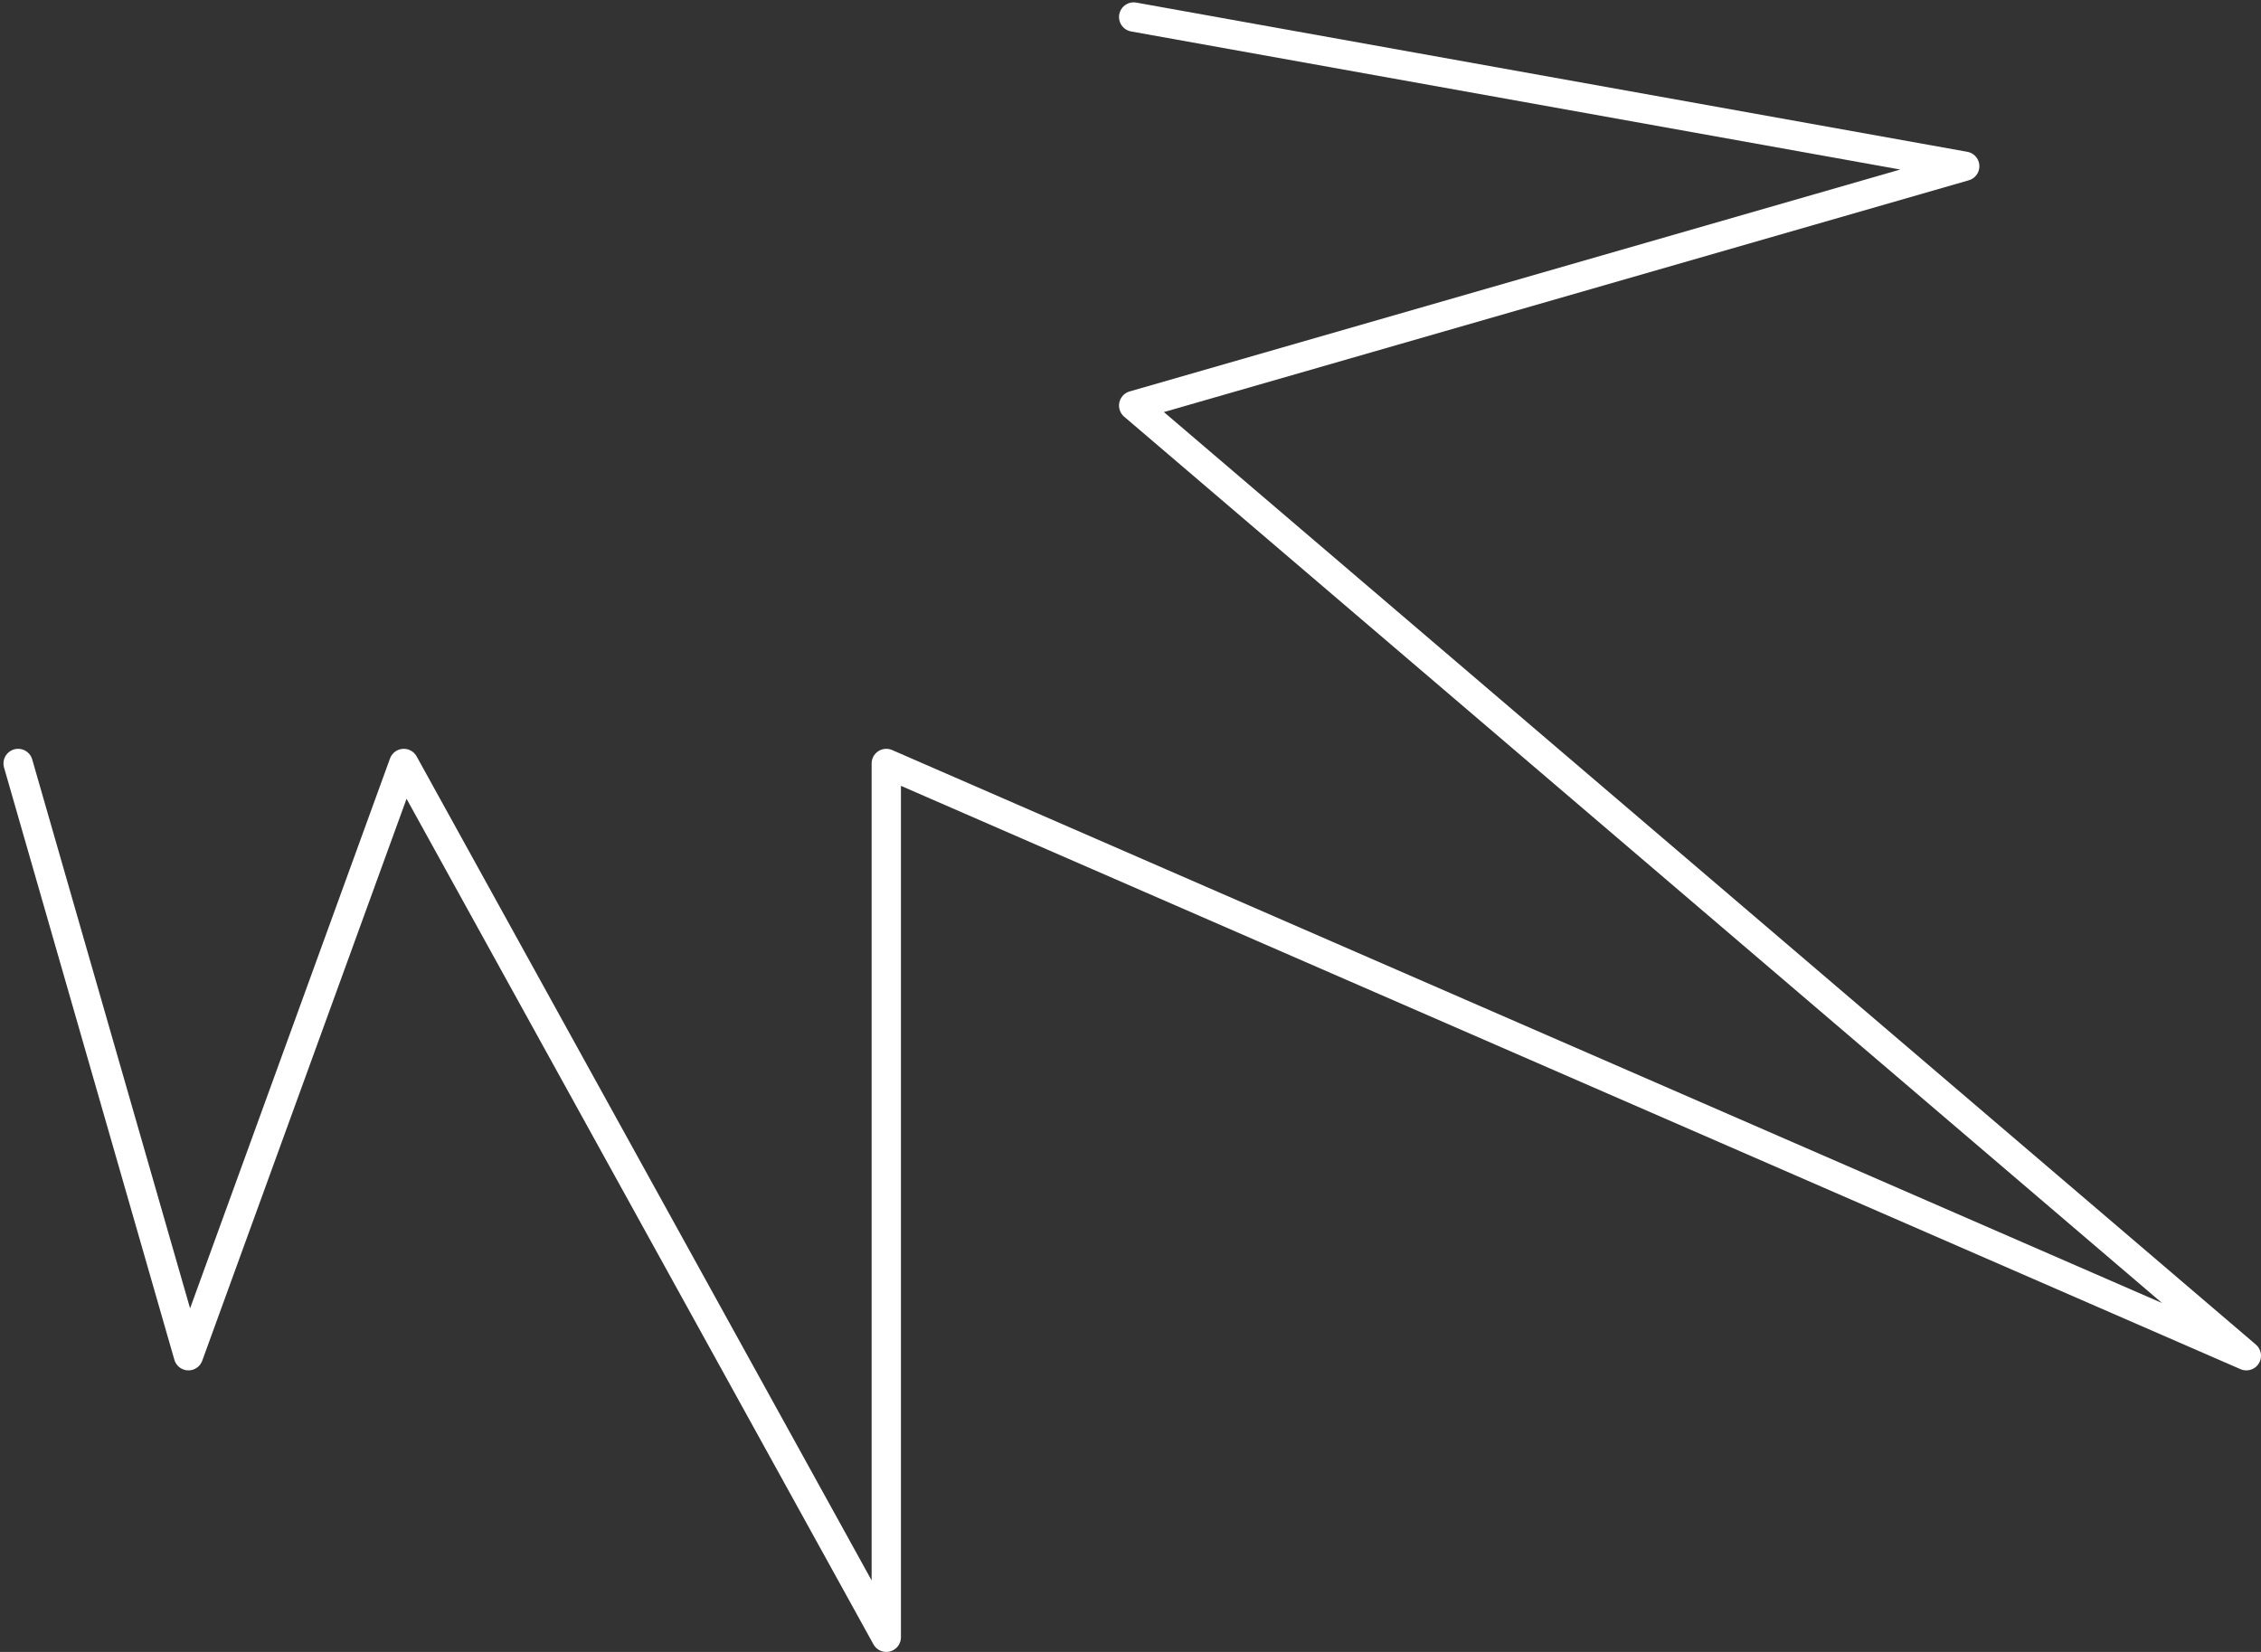
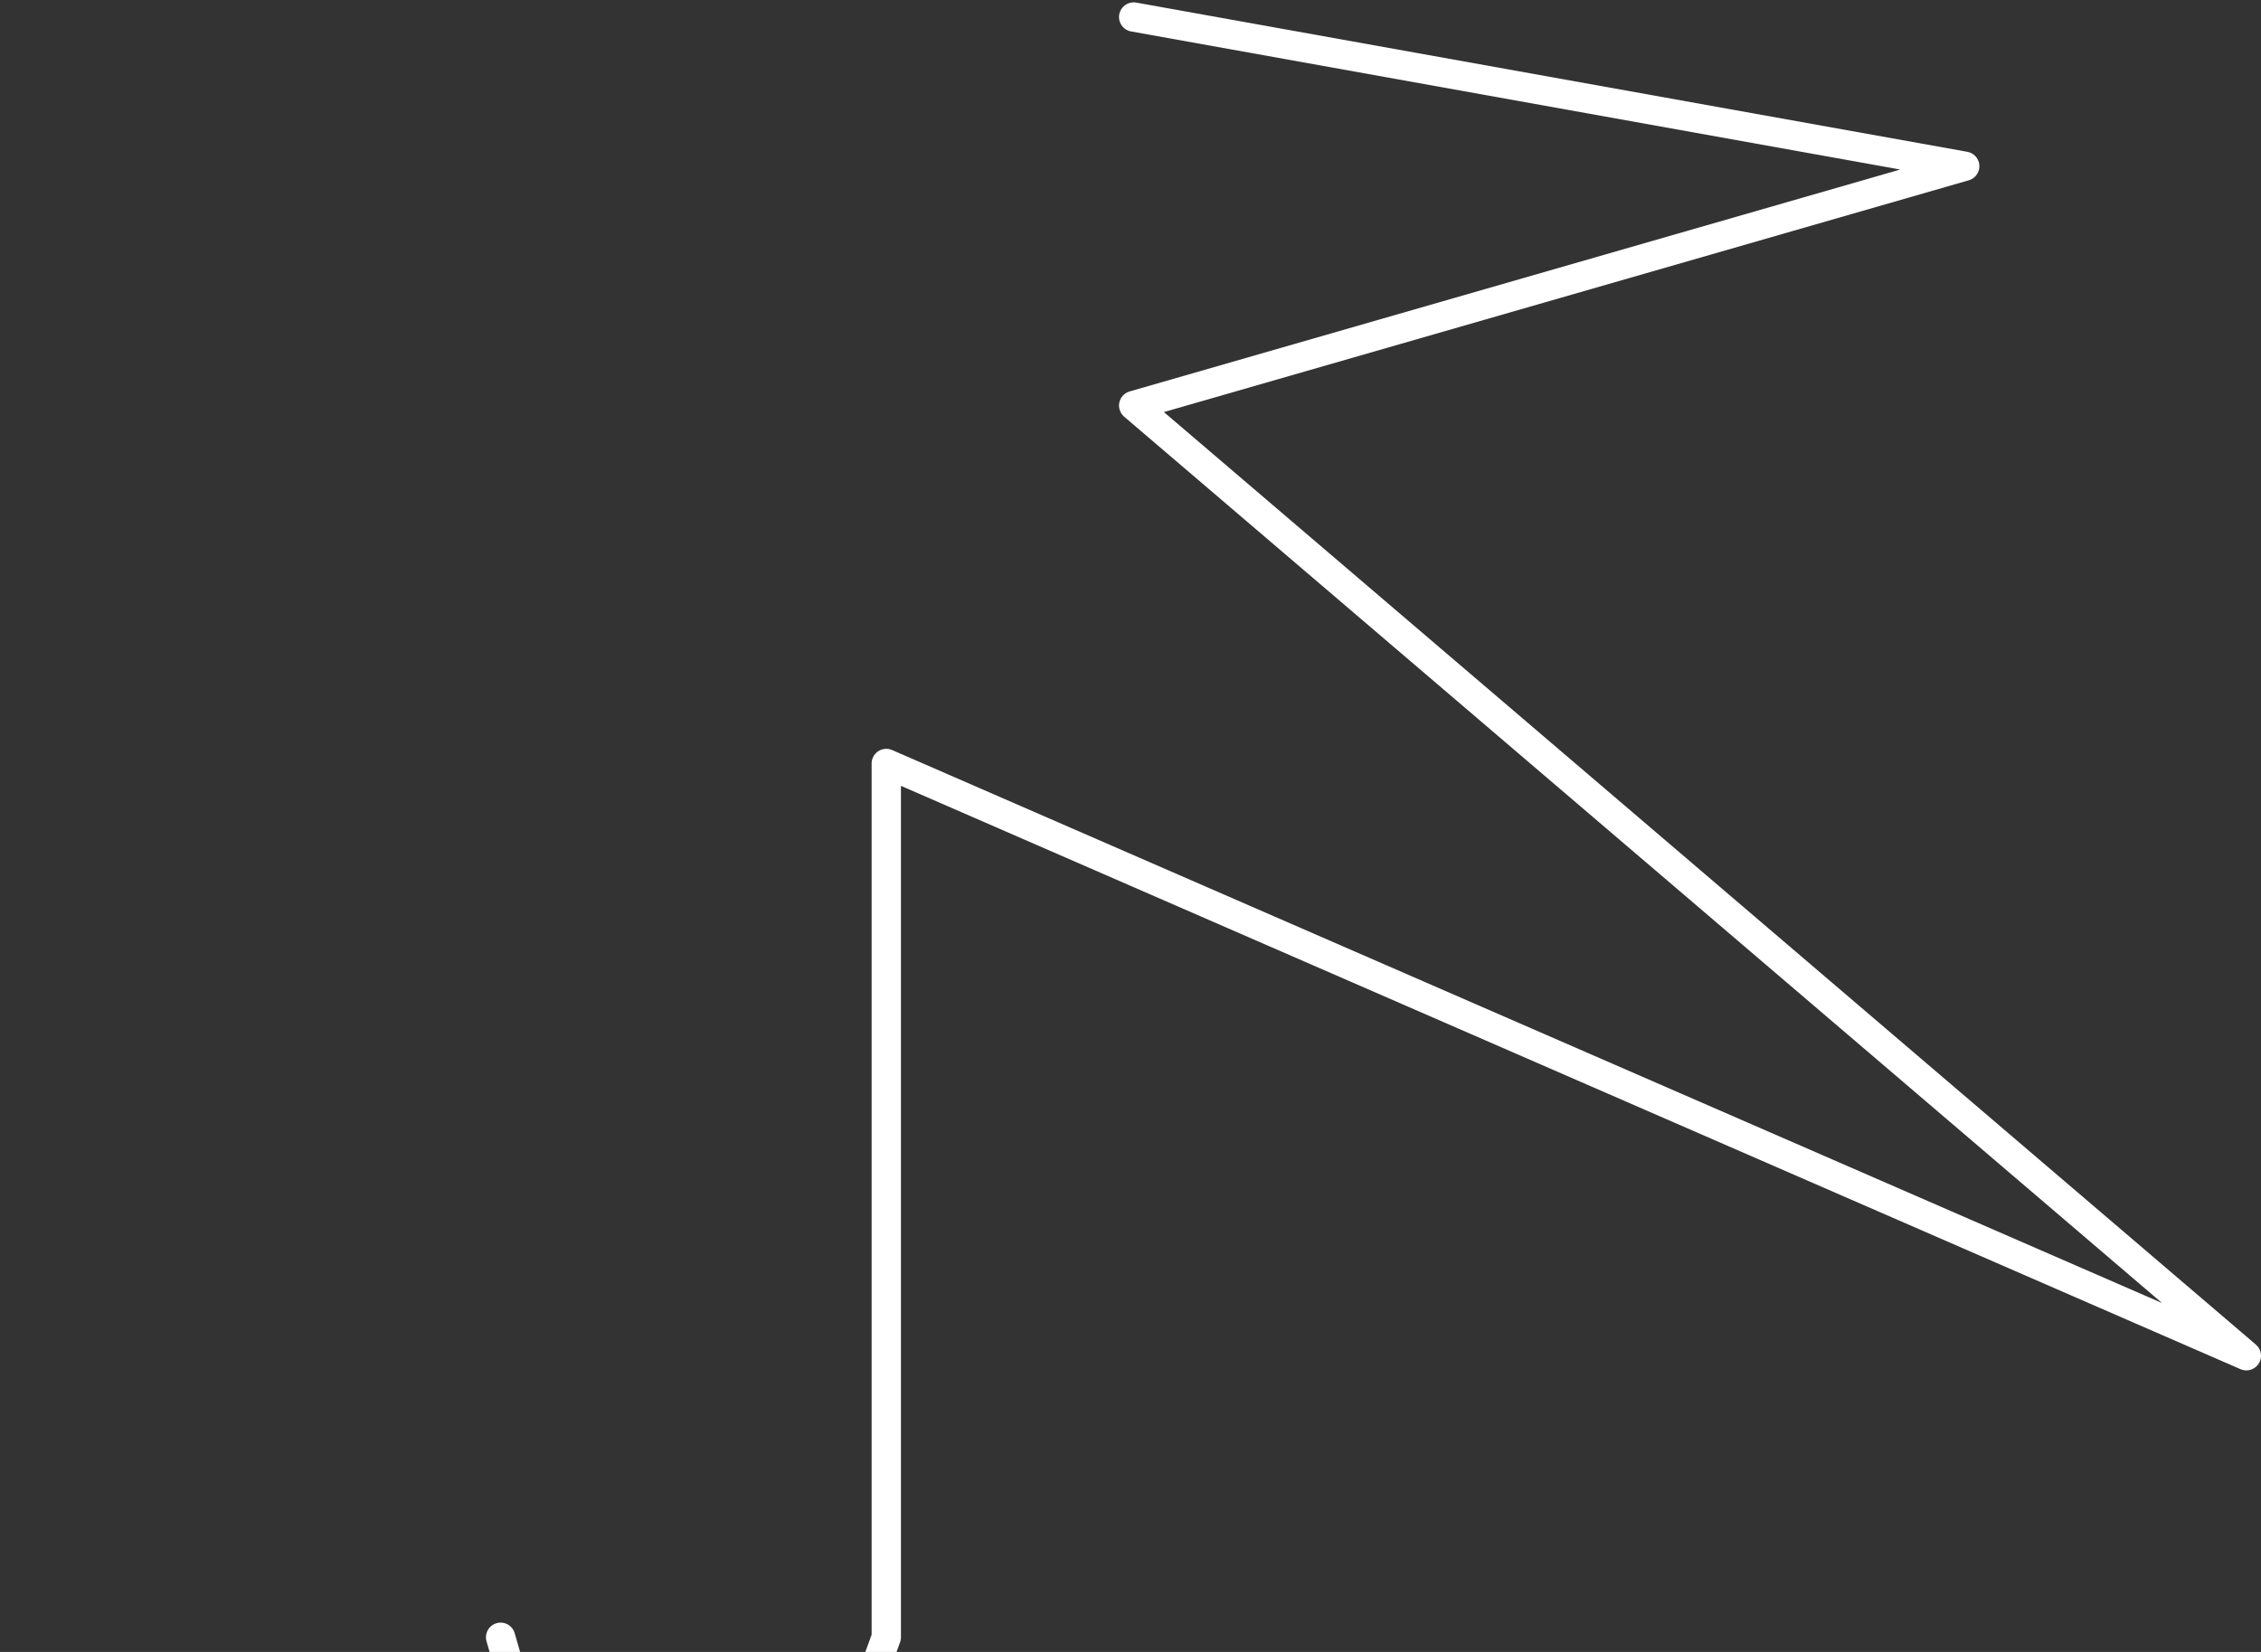
<svg xmlns="http://www.w3.org/2000/svg" width="154.263" height="112.73" viewBox="0 0 154.263 112.73">
  <rect x="0" y="0" width="154.263" height="112.73" fill="#333333" stroke="none" />
-   <path data-name="Tracé 387" d="m0 75.915 10.182-56.7 16.331 56.7L91.356 0 50.94 92.794h59.629L50.94 125.713l40.416 14.692-40.416 11.621" transform="rotate(90 76.051 77.212)" style="fill:none;stroke:#fff;stroke-linecap:round;stroke-linejoin:round;stroke-width:2px" />
+   <path data-name="Tracé 387" d="m0 75.915 10.182-56.7 16.331 56.7L91.356 0 50.94 92.794h59.629l40.416 14.692-40.416 11.621" transform="rotate(90 76.051 77.212)" style="fill:none;stroke:#fff;stroke-linecap:round;stroke-linejoin:round;stroke-width:2px" />
</svg>